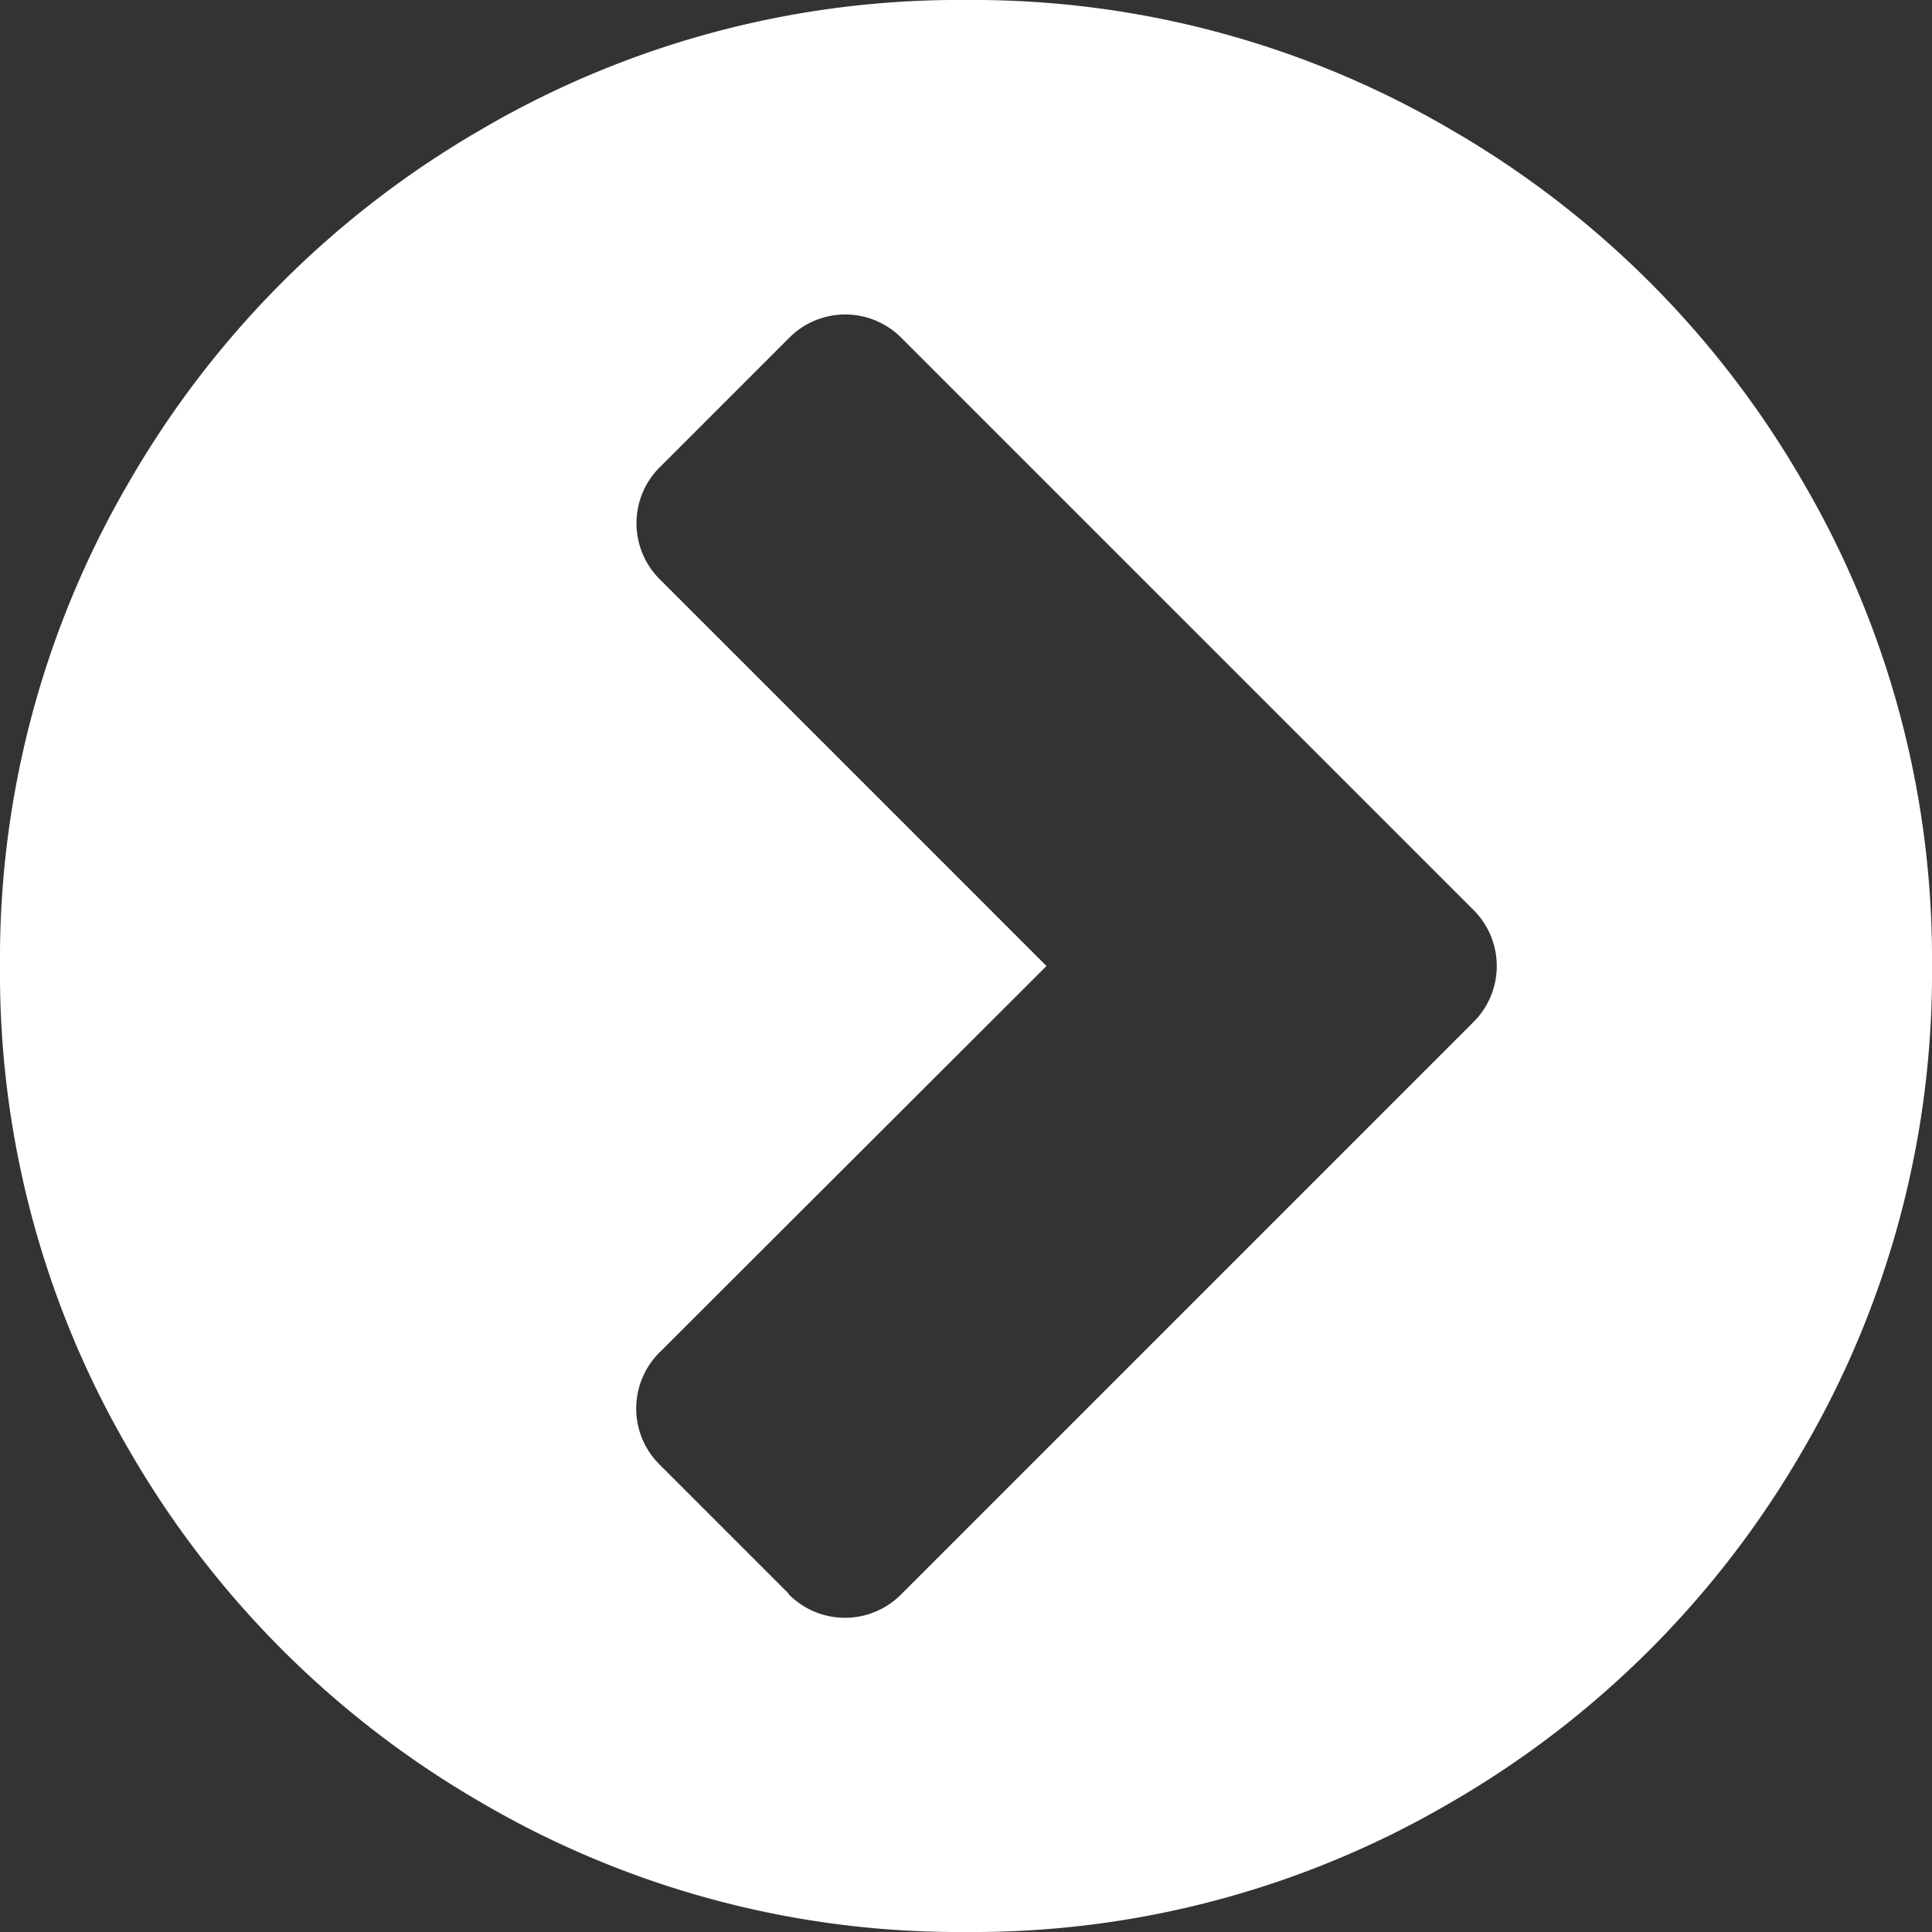
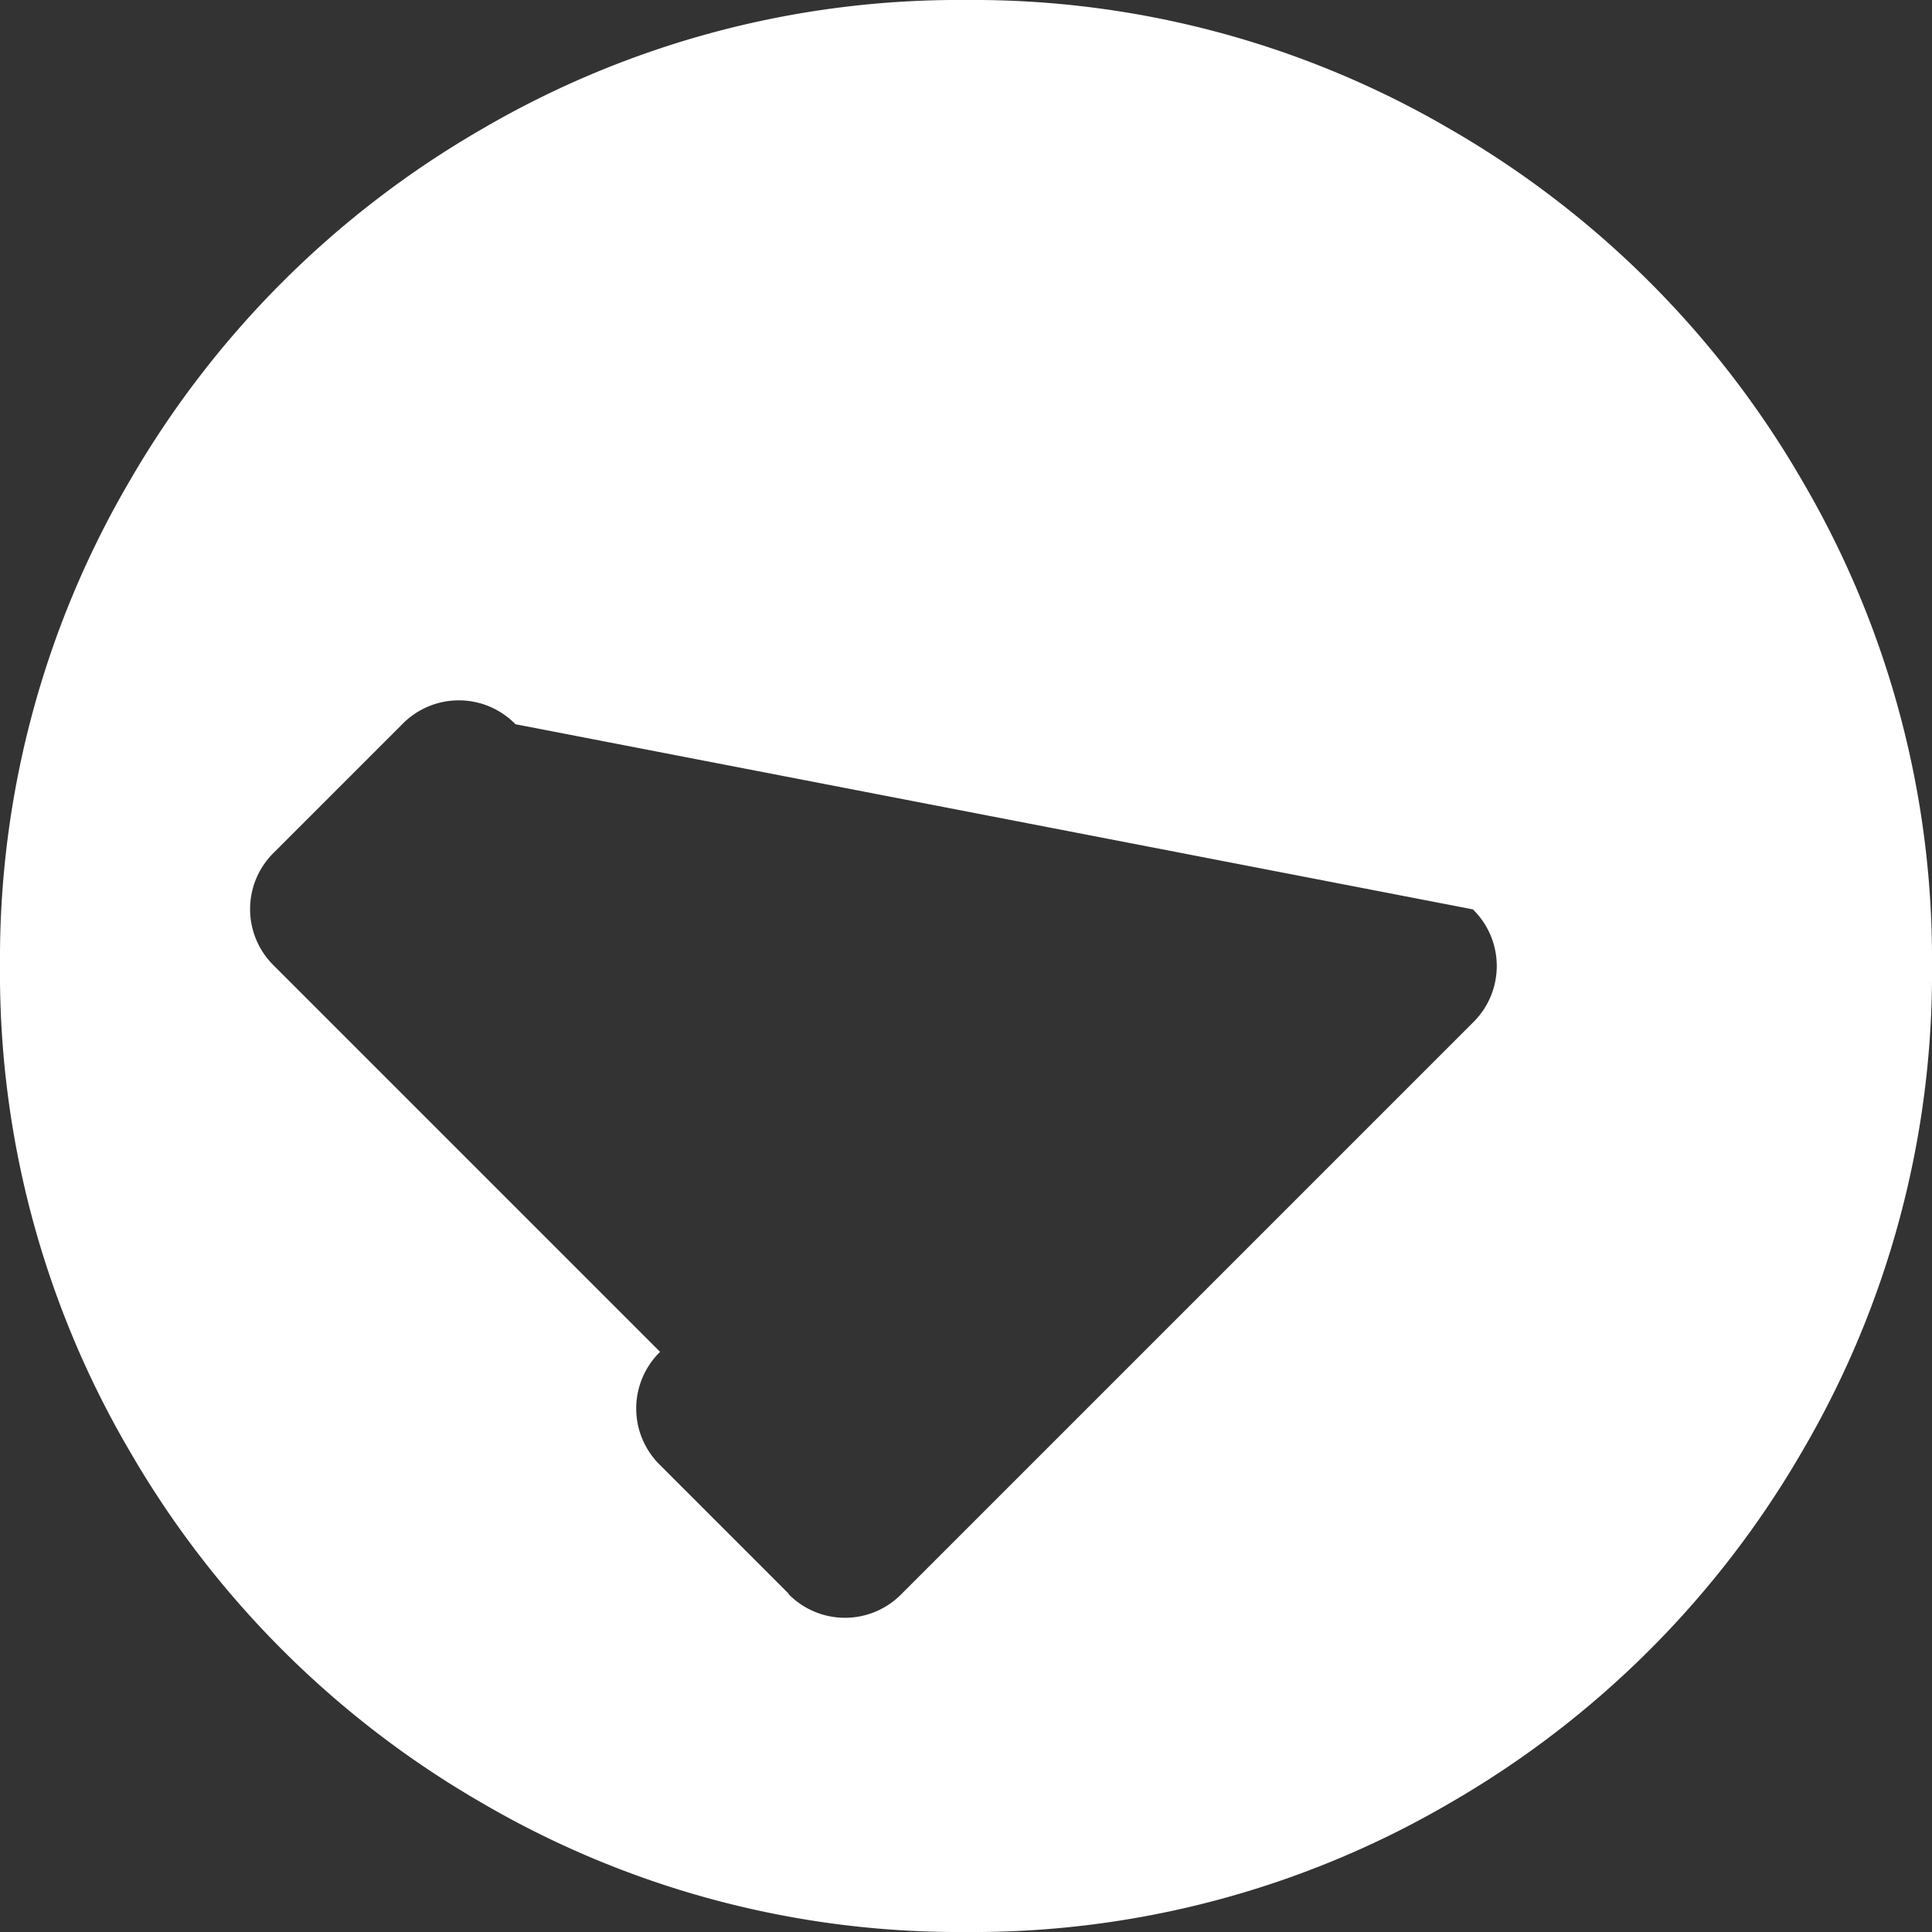
<svg xmlns="http://www.w3.org/2000/svg" width="36" height="36" viewBox="0 0 36 36">
  <rect x="0" y="0" width="36" height="36" fill="#333333" stroke="none" />
  <g id="chevron-circle-right" transform="translate(36 36) rotate(180)">
-     <path id="Path_162" data-name="Path 162" d="M21.305,6.305,23.7,8.7a1.473,1.473,0,0,1,0,2.11L16.5,18l7.195,7.195a1.473,1.473,0,0,1,0,2.11l-2.39,2.39a1.473,1.473,0,0,1-2.11,0L8.555,19.055a1.473,1.473,0,0,1,0-2.11L19.2,6.3a1.473,1.473,0,0,1,2.11,0ZM36,18a17.609,17.609,0,0,0-2.414-9.035,17.917,17.917,0,0,0-6.551-6.551A17.609,17.609,0,0,0,18,0,17.609,17.609,0,0,0,8.965,2.414,17.917,17.917,0,0,0,2.414,8.965,17.609,17.609,0,0,0,0,18a17.609,17.609,0,0,0,2.414,9.035,17.917,17.917,0,0,0,6.551,6.551A17.609,17.609,0,0,0,18,36a17.609,17.609,0,0,0,9.035-2.414,17.917,17.917,0,0,0,6.551-6.551A17.609,17.609,0,0,0,36,18Z" transform="translate(0 0)" fill="#fff" />
+     <path id="Path_162" data-name="Path 162" d="M21.305,6.305,23.7,8.7a1.473,1.473,0,0,1,0,2.11l7.195,7.195a1.473,1.473,0,0,1,0,2.11l-2.39,2.39a1.473,1.473,0,0,1-2.11,0L8.555,19.055a1.473,1.473,0,0,1,0-2.11L19.2,6.3a1.473,1.473,0,0,1,2.11,0ZM36,18a17.609,17.609,0,0,0-2.414-9.035,17.917,17.917,0,0,0-6.551-6.551A17.609,17.609,0,0,0,18,0,17.609,17.609,0,0,0,8.965,2.414,17.917,17.917,0,0,0,2.414,8.965,17.609,17.609,0,0,0,0,18a17.609,17.609,0,0,0,2.414,9.035,17.917,17.917,0,0,0,6.551,6.551A17.609,17.609,0,0,0,18,36a17.609,17.609,0,0,0,9.035-2.414,17.917,17.917,0,0,0,6.551-6.551A17.609,17.609,0,0,0,36,18Z" transform="translate(0 0)" fill="#fff" />
  </g>
</svg>